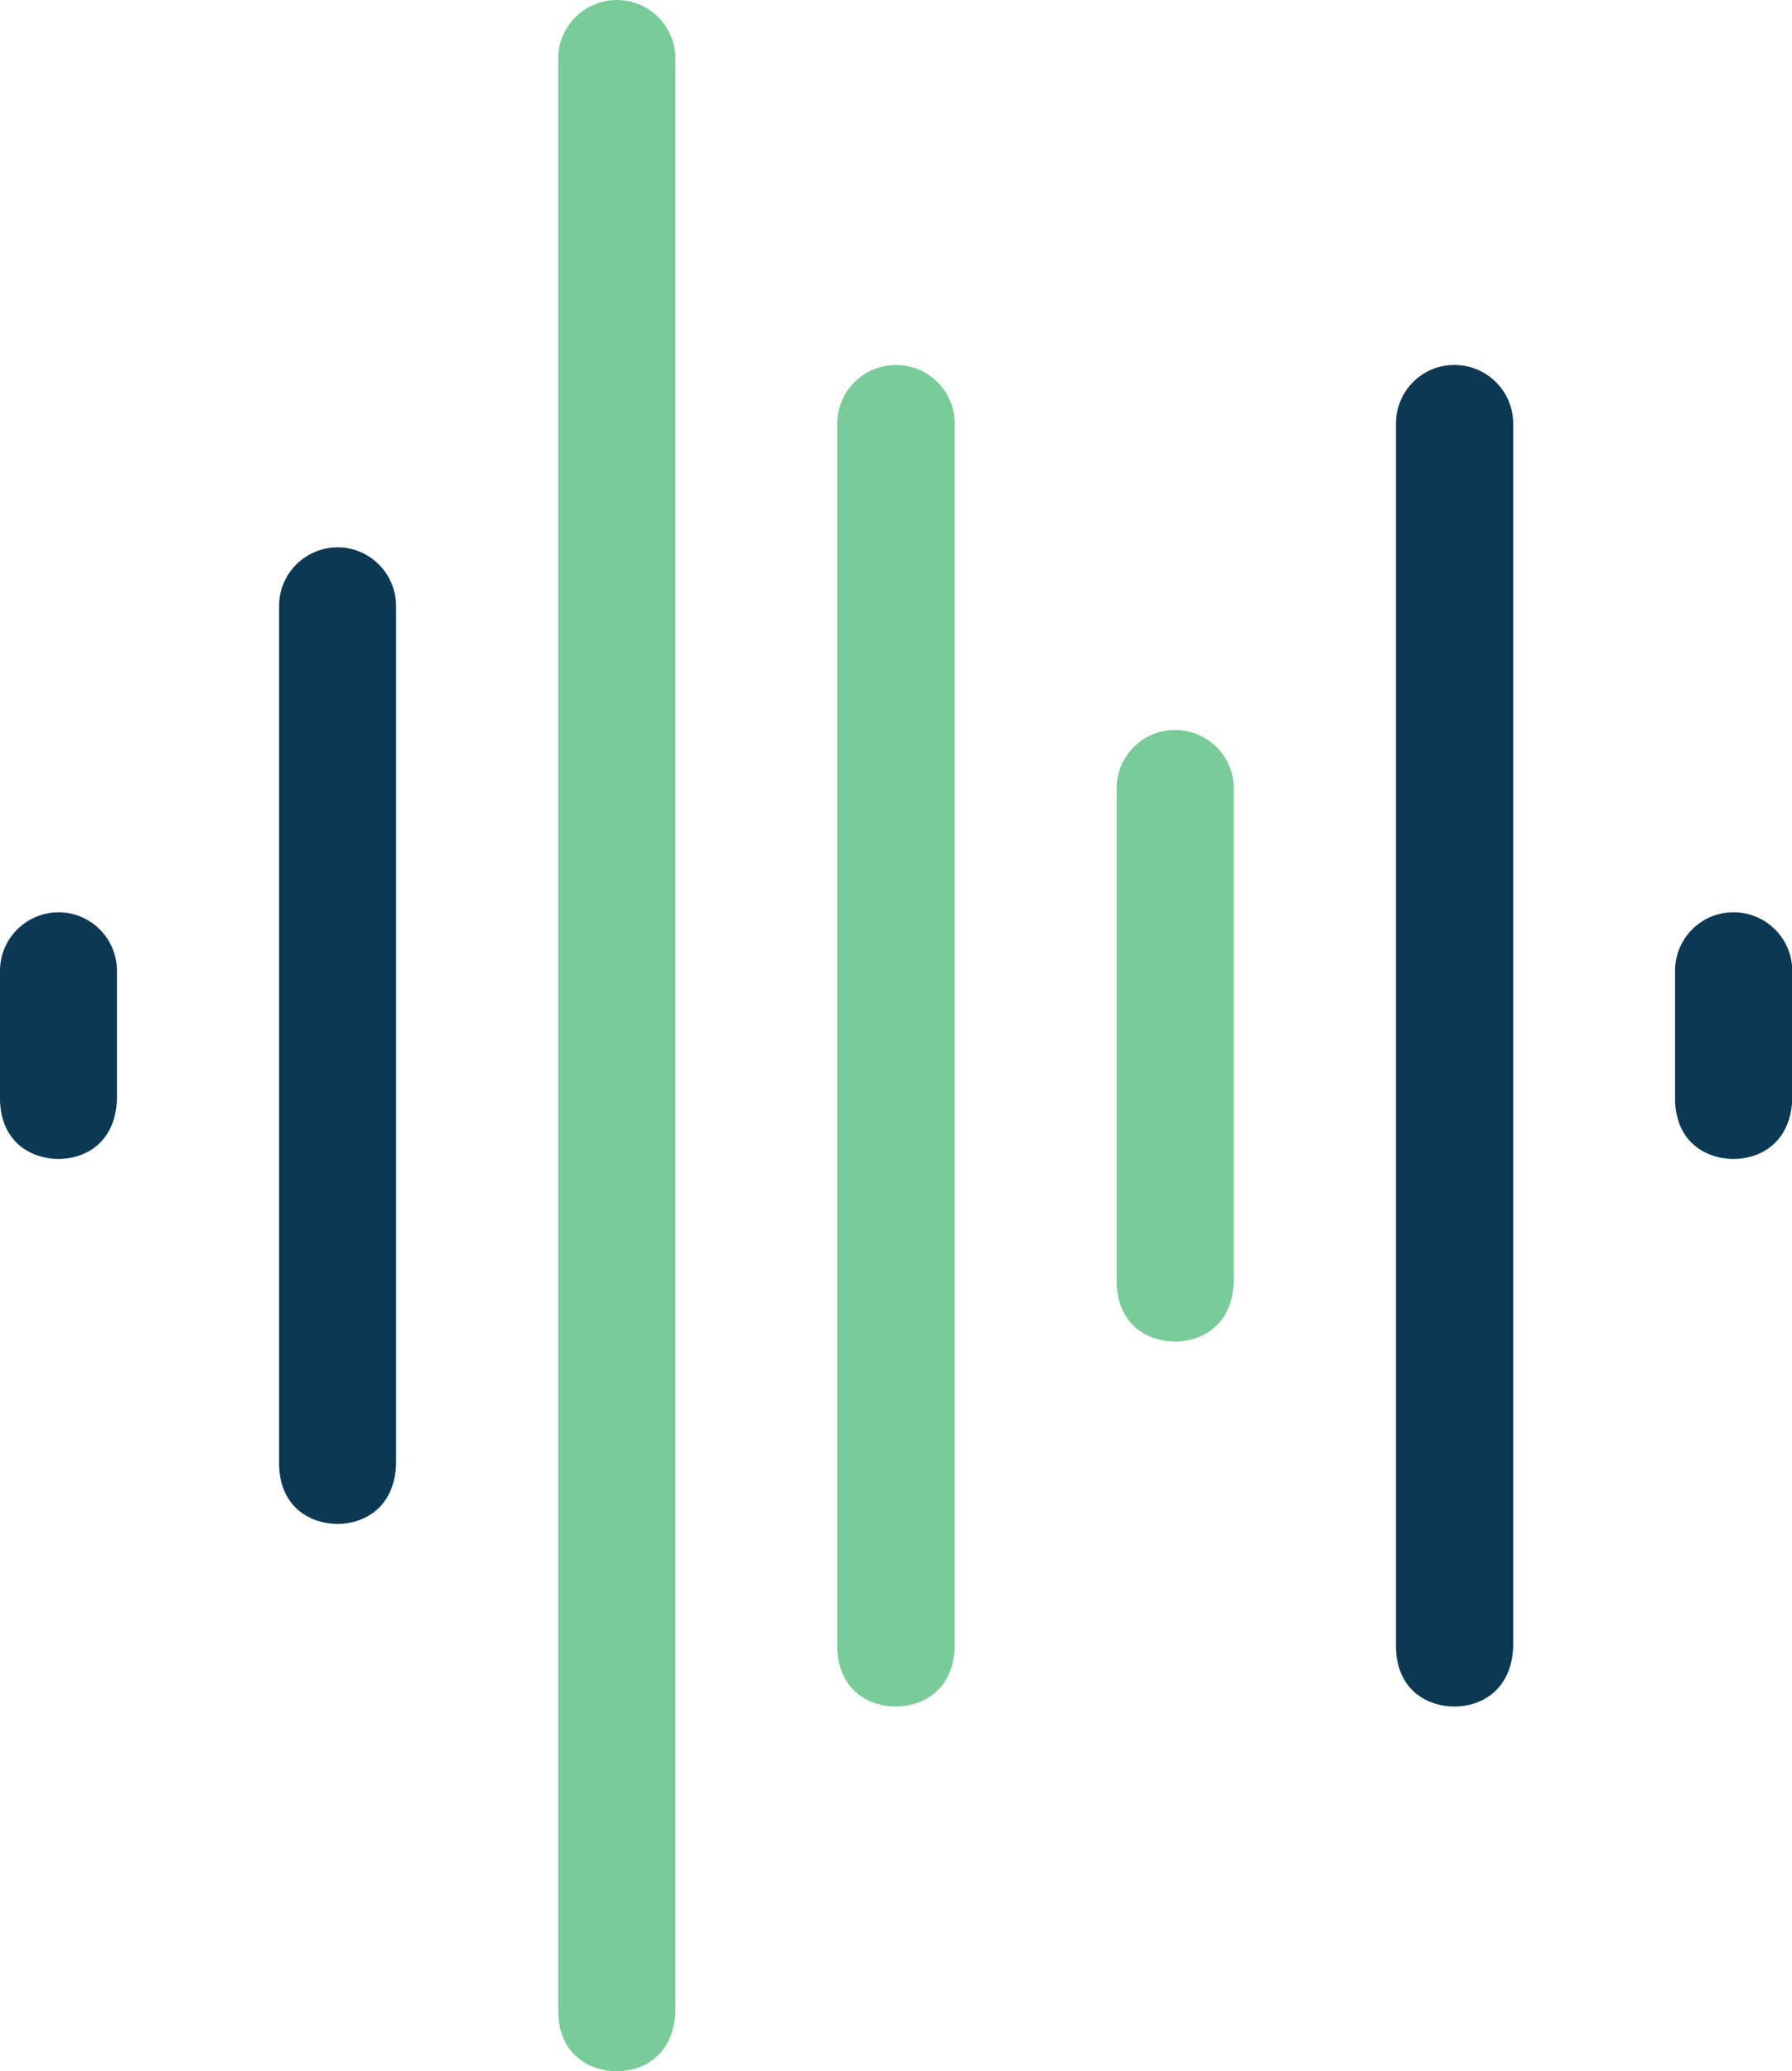
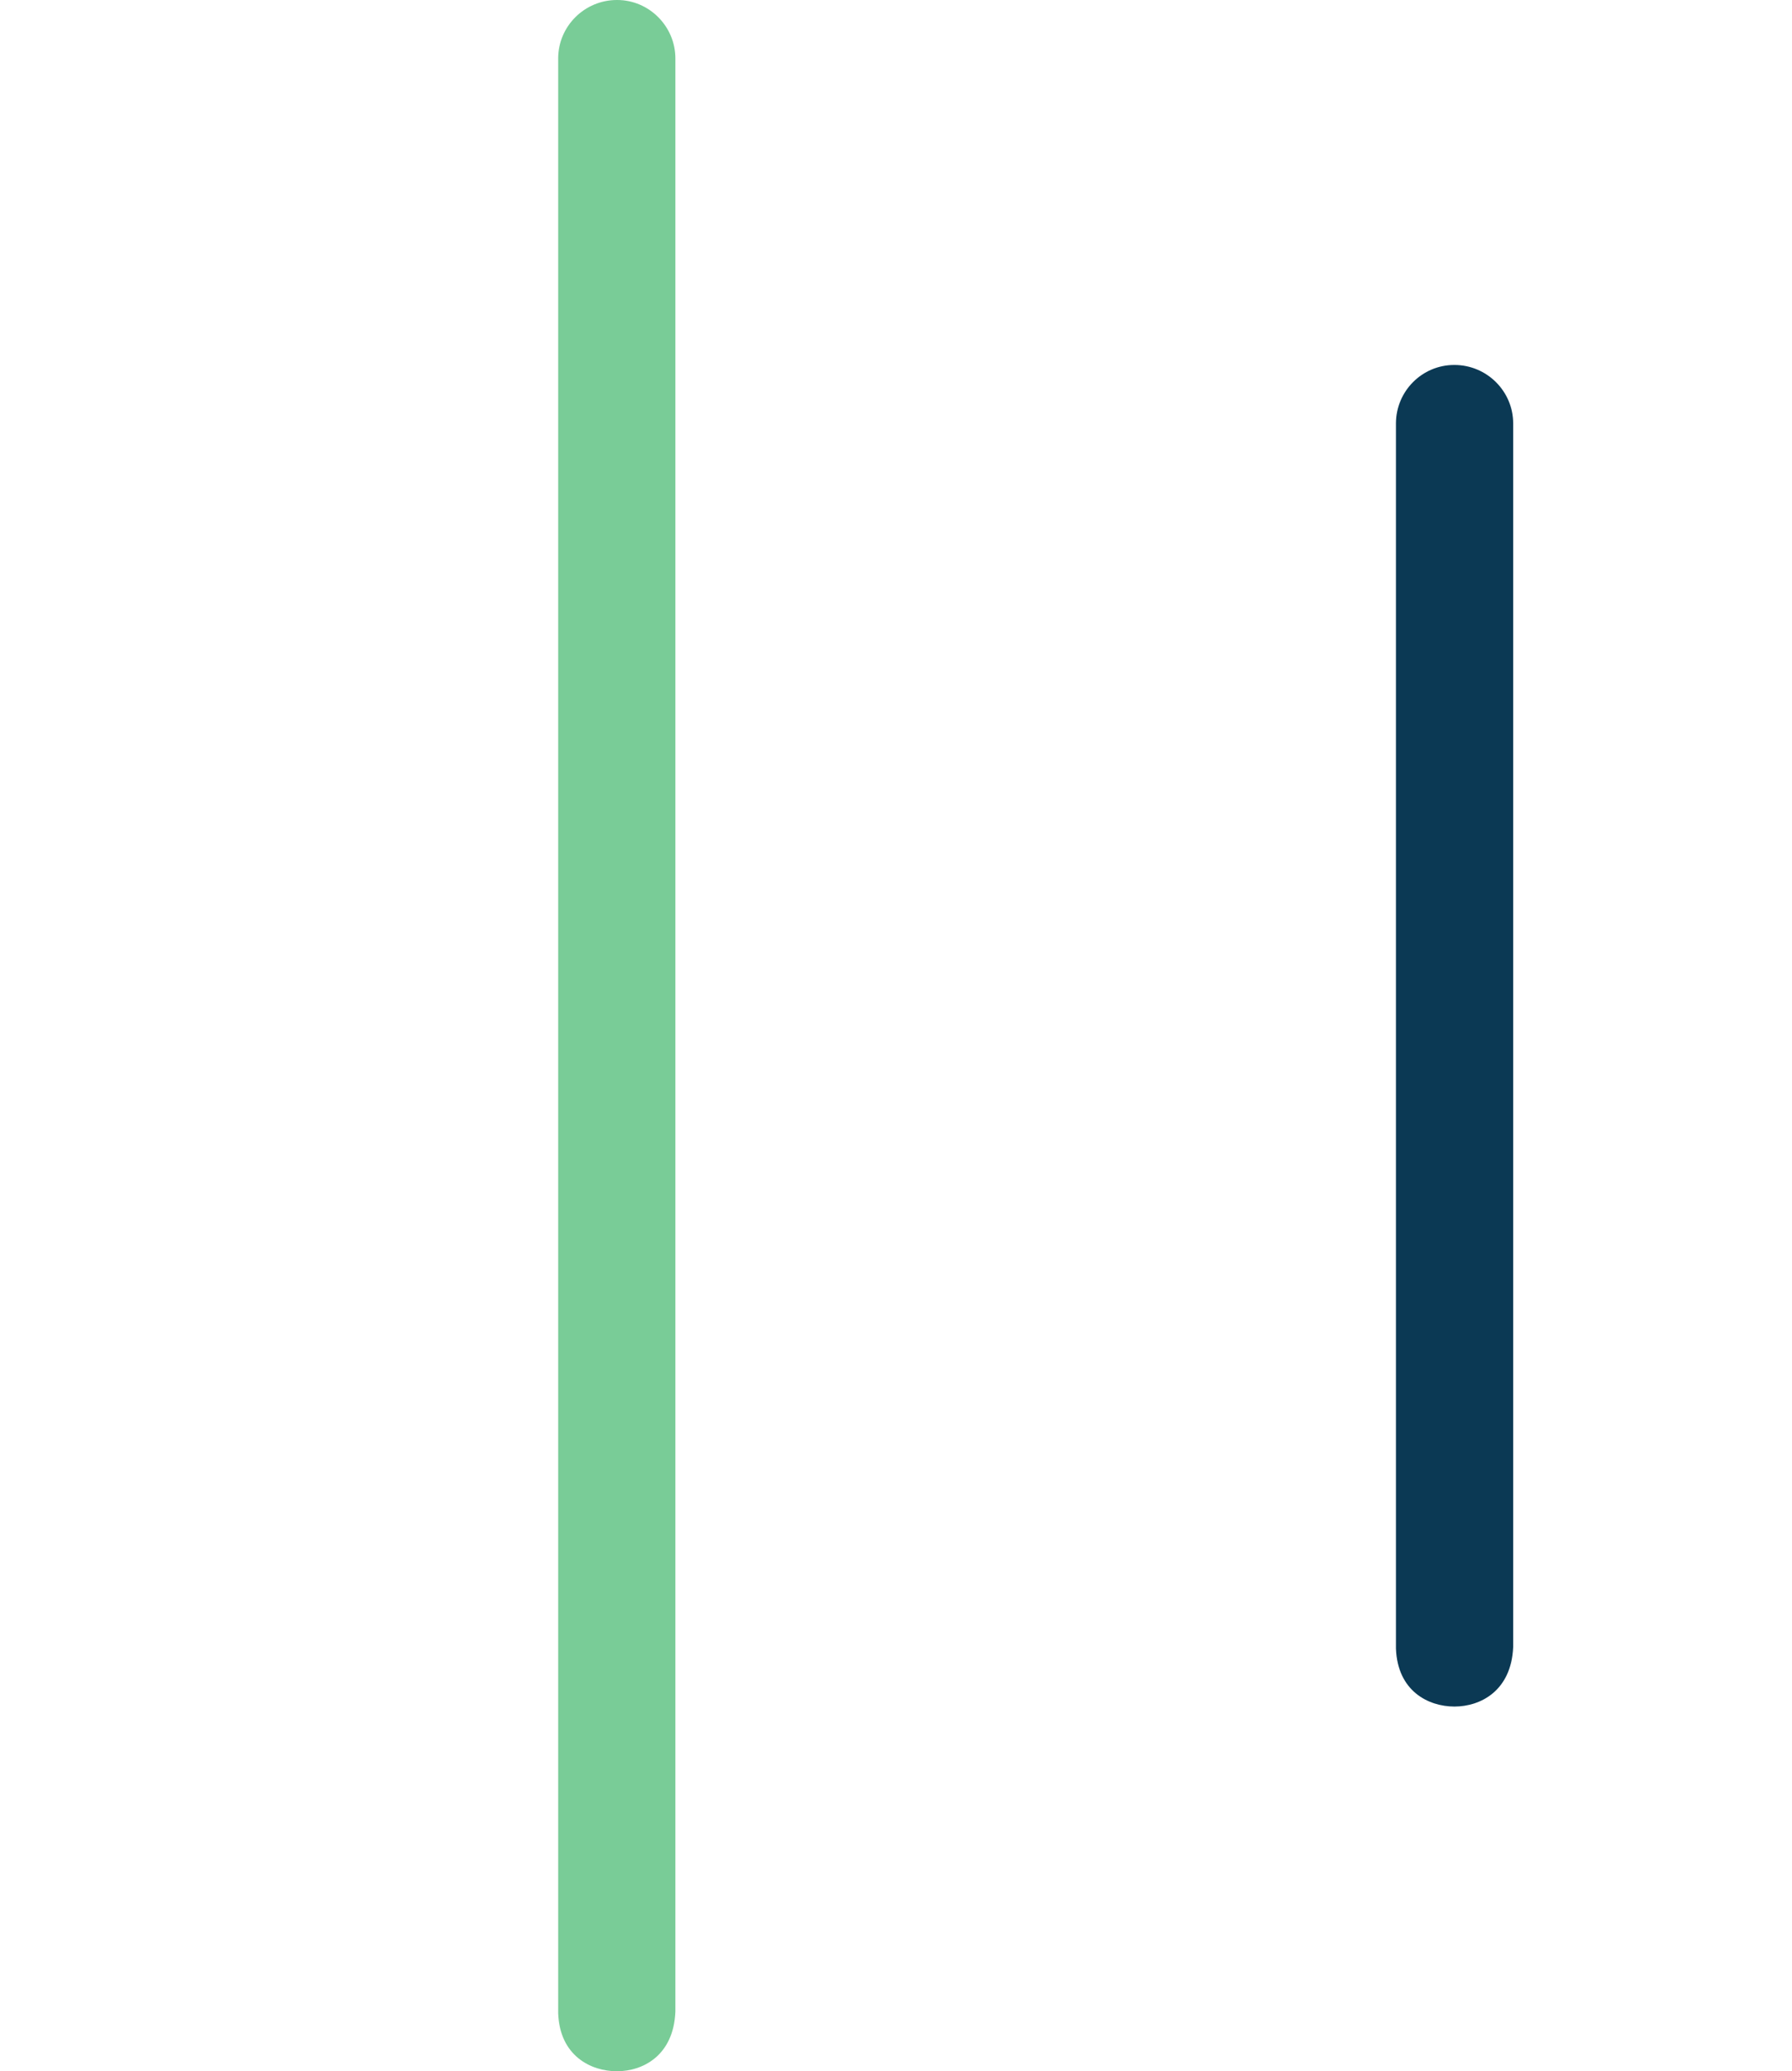
<svg xmlns="http://www.w3.org/2000/svg" id="Livello_2" data-name="Livello 2" viewBox="0 0 67.42 77.92">
  <defs>
    <style>
      .cls-1 {
        fill: #79cc97;
      }

      .cls-1, .cls-2 {
        stroke-width: 0px;
      }

      .cls-2 {
        fill: #0b3954;
      }
    </style>
  </defs>
  <g id="Livello_1-2" data-name="Livello 1">
    <g>
      <path class="cls-2" d="m54.71,13.73c-1.21,0-2.19.99-2.19,2.2v46.09c.06,1.6,1.22,2.18,2.2,2.18s2.14-.59,2.21-2.24V15.93c0-1.21-.99-2.2-2.21-2.2Z" />
-       <path class="cls-1" d="m33.71,13.73c-1.22,0-2.21.99-2.21,2.2v46.09c.06,1.6,1.23,2.18,2.21,2.18s2.15-.59,2.21-2.24V15.93c0-1.21-.99-2.2-2.21-2.2Z" />
-       <path class="cls-1" d="m44.2,27.46c-1.21,0-2.19.99-2.19,2.2v18.63c.06,1.6,1.22,2.18,2.2,2.18s2.14-.59,2.21-2.24v-18.57c0-1.21-.99-2.2-2.21-2.2Z" />
-       <path class="cls-2" d="m65.21,34.32c-1.21,0-2.19.99-2.19,2.2v4.9c.06,1.6,1.22,2.18,2.2,2.18s2.14-.59,2.21-2.24v-4.84c0-1.21-.99-2.2-2.21-2.2Z" />
-       <path class="cls-2" d="m2.21,34.32c-1.22,0-2.21.99-2.21,2.2v4.9c.06,1.6,1.23,2.18,2.2,2.18.98,0,2.14-.59,2.2-2.24v-4.84c0-1.21-.99-2.2-2.19-2.2Z" />
-       <path class="cls-2" d="m12.71,20.59c-1.22,0-2.21.99-2.21,2.2v32.36c.06,1.6,1.23,2.18,2.2,2.18s2.14-.59,2.2-2.24V22.79c0-1.21-.99-2.2-2.2-2.2Z" />
      <path class="cls-1" d="m23.21,0c-1.22,0-2.21.99-2.21,2.2v73.54c.06,1.6,1.23,2.18,2.21,2.18s2.13-.59,2.2-2.24V2.2c0-1.21-.99-2.2-2.19-2.2Z" />
    </g>
  </g>
</svg>